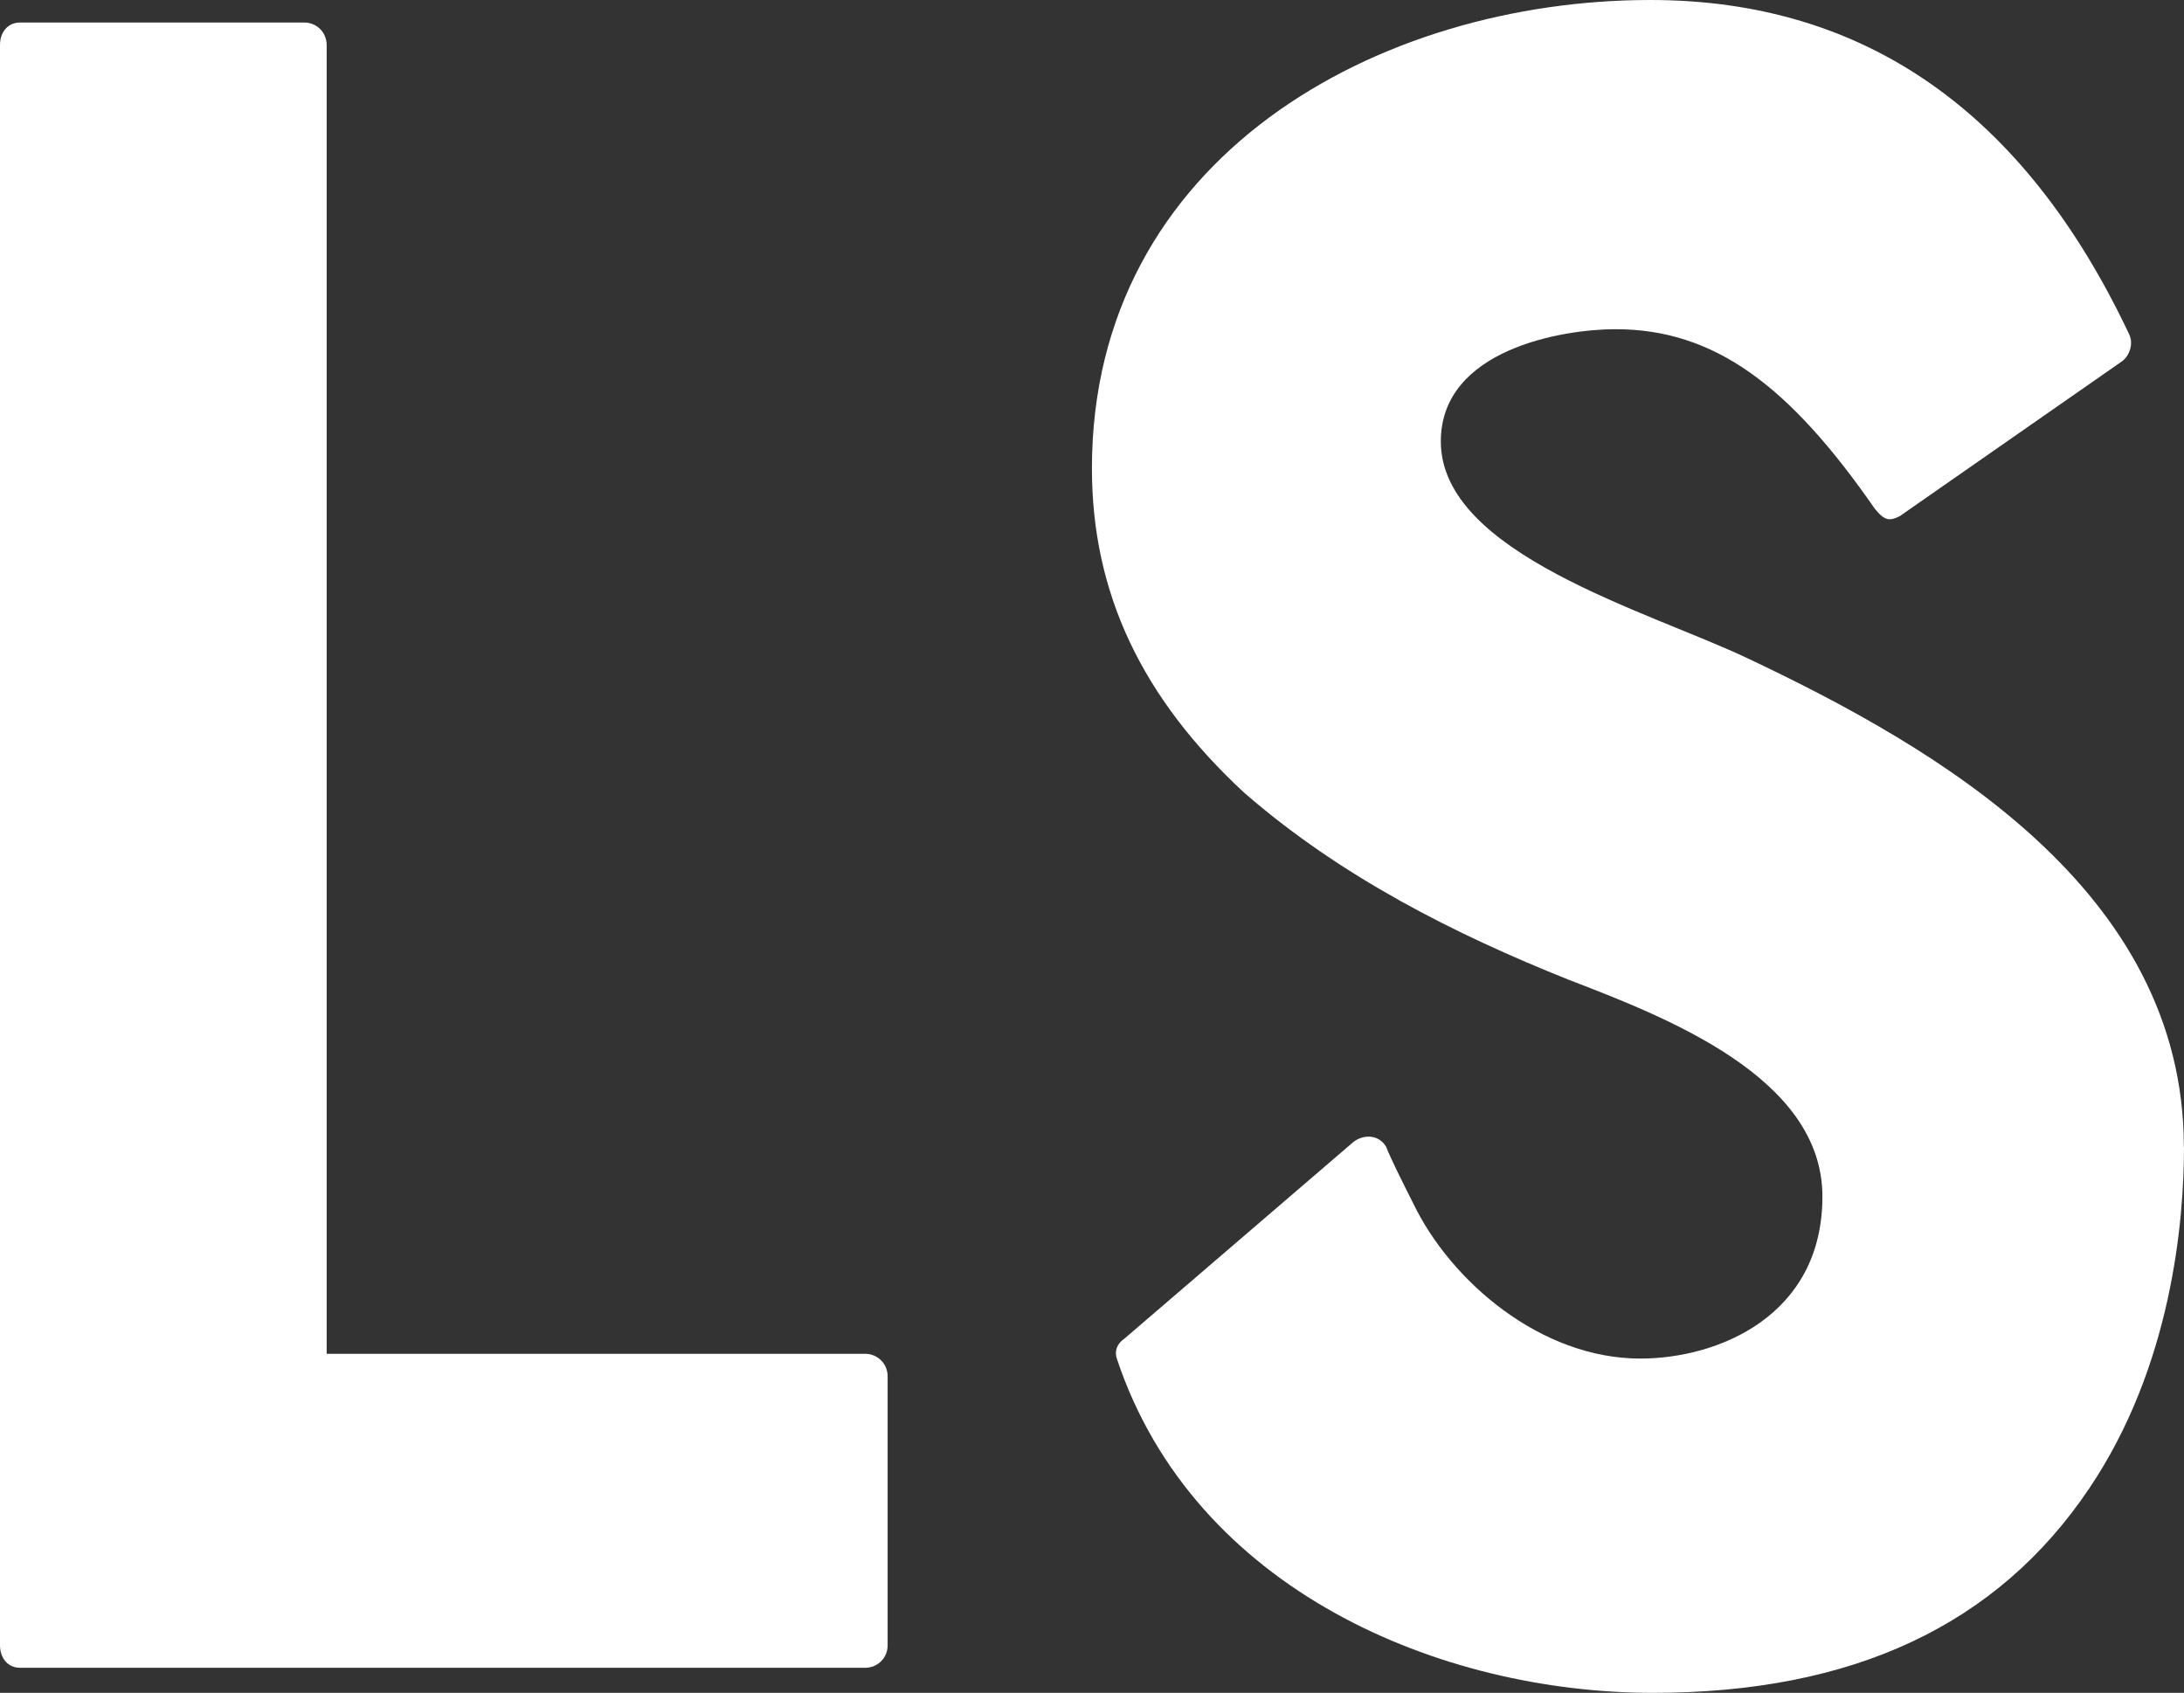
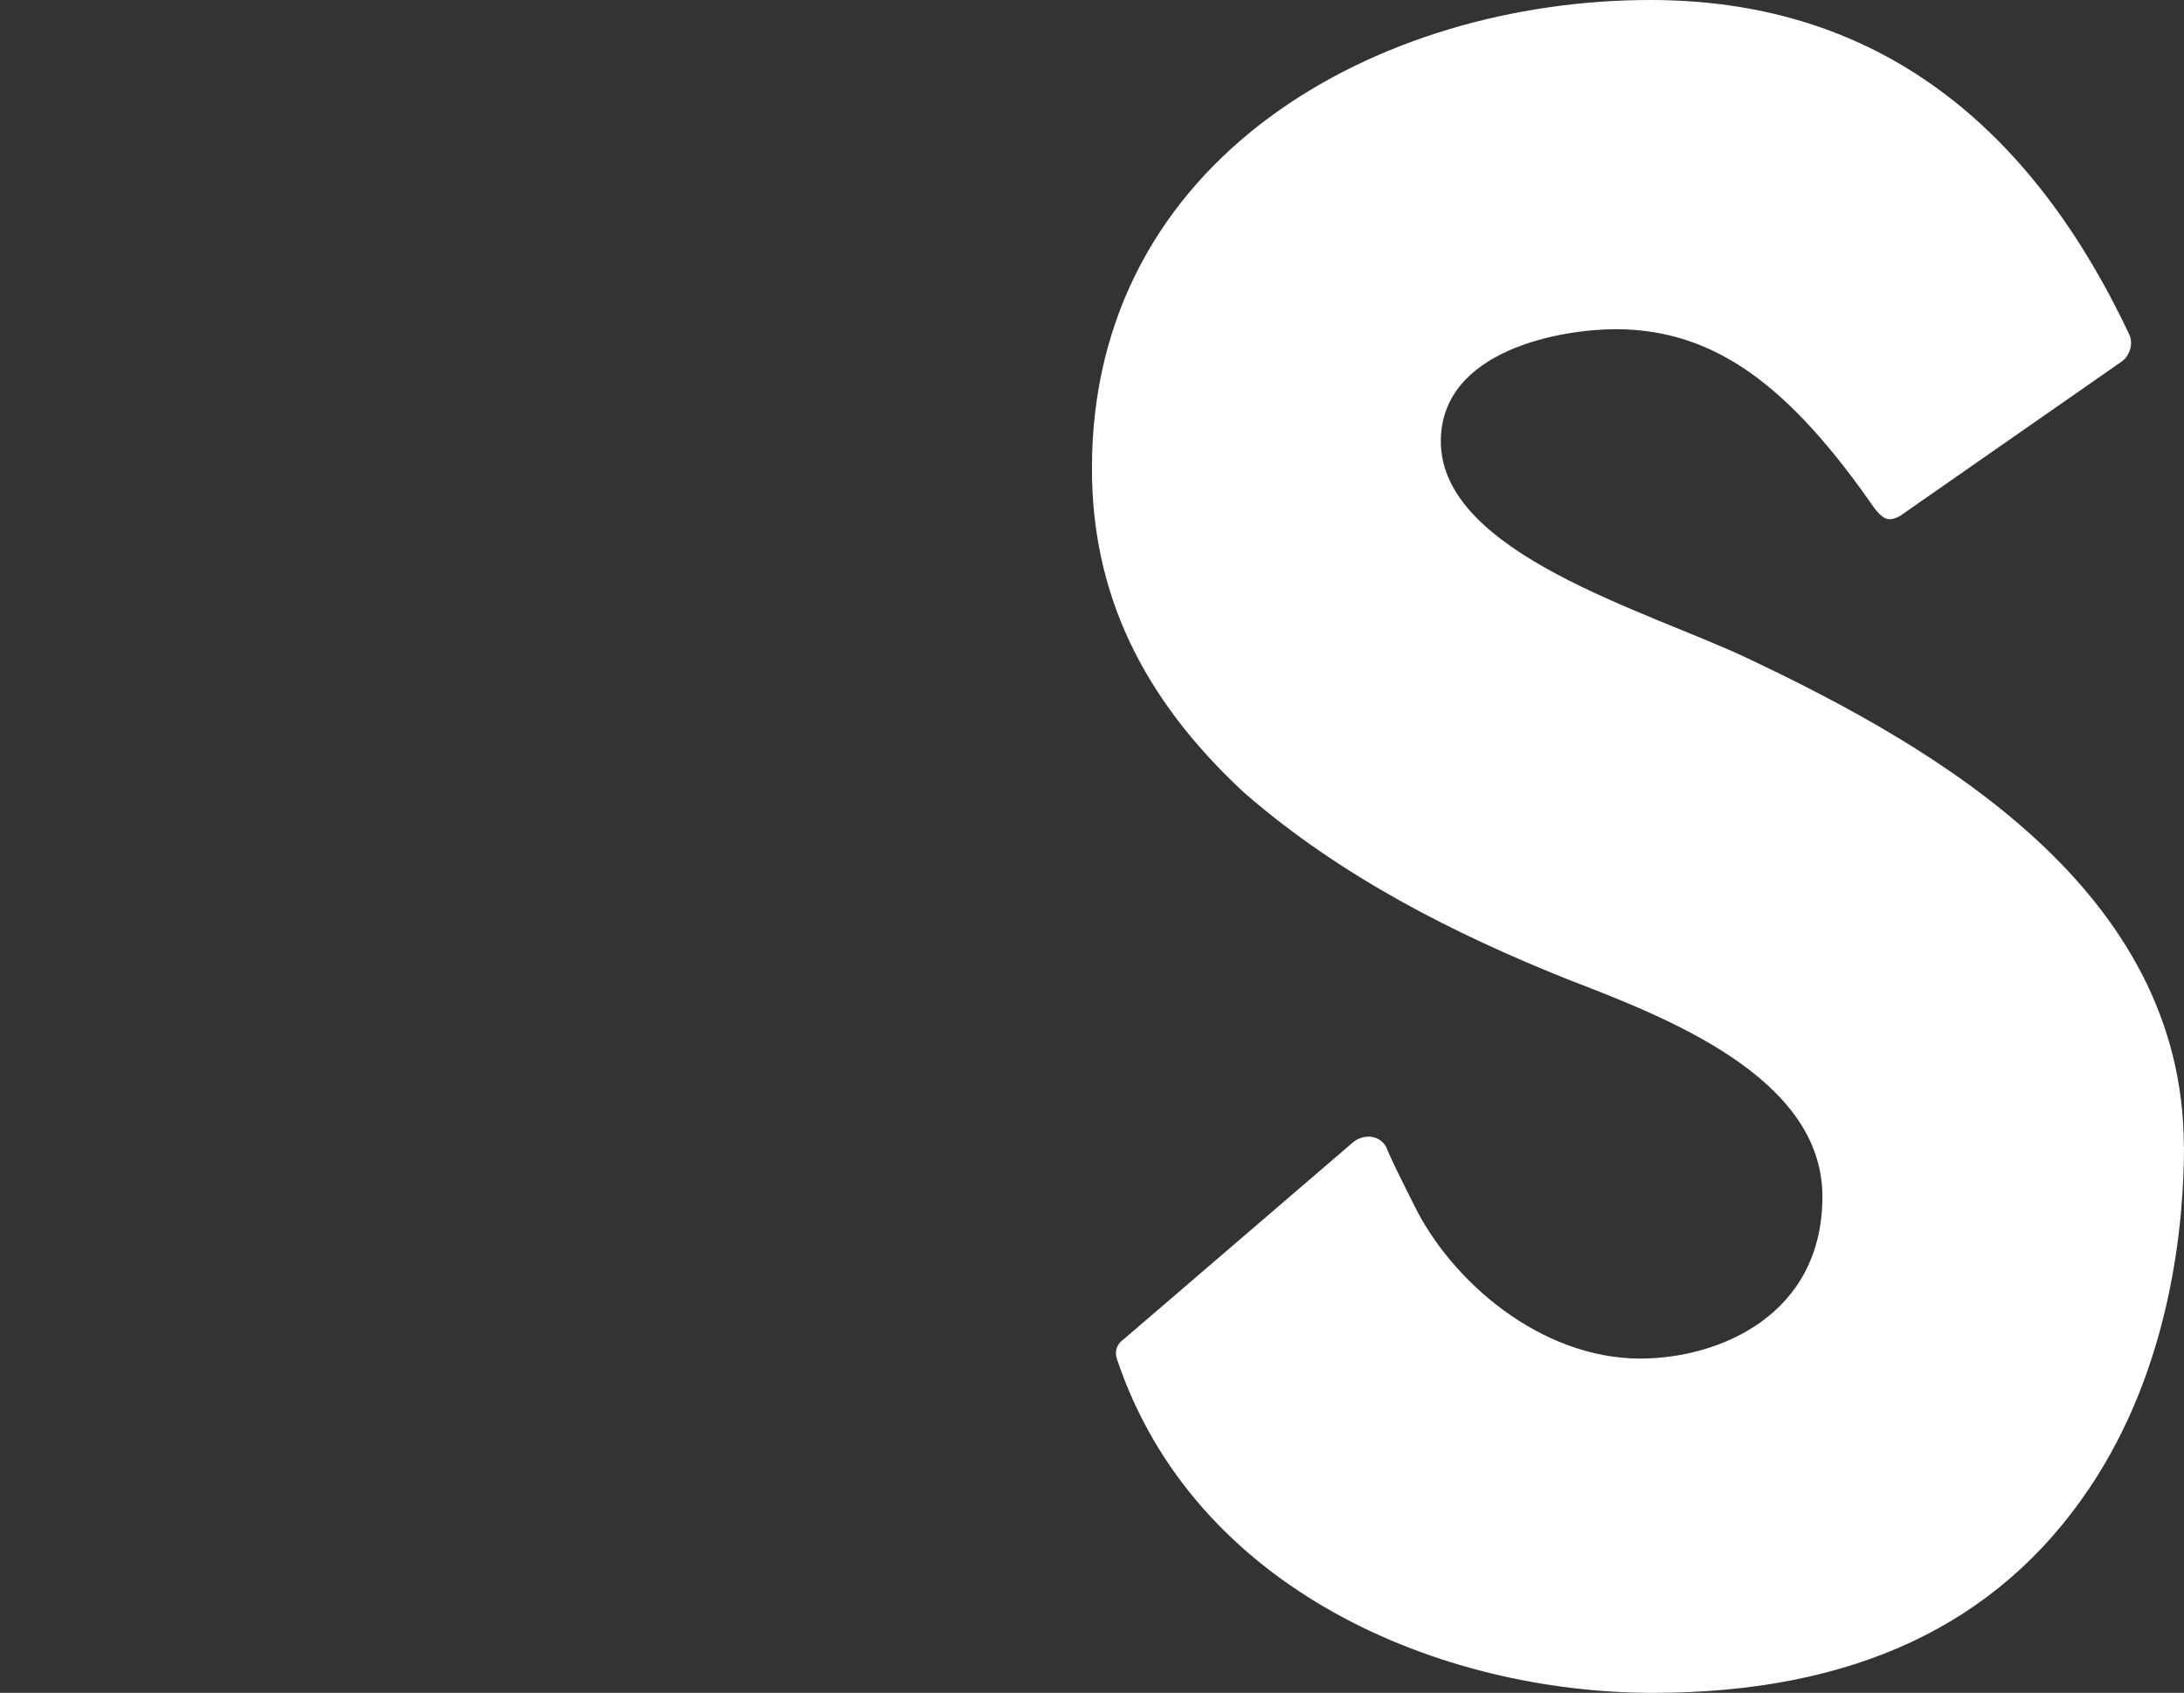
<svg xmlns="http://www.w3.org/2000/svg" id="_レイヤー_2" data-name="レイヤー 2" viewBox="0 0 146.35 113.44">
  <rect x="0" y="0" width="146.35" height="113.44" fill="#333333" stroke="none" />
  <defs>
    <style>
      .cls-1 {
        fill: #fff;
        stroke-width: 0px;
      }
    </style>
  </defs>
  <g id="_レイヤー_1-2" data-name="レイヤー 1">
    <g>
-       <path class="cls-1" d="M21.89,3.01v87.71h36.09c.83,0,1.5.67,1.5,1.5v18.04c0,.84-.67,1.5-1.5,1.5H1.34c-.83,0-1.34-.67-1.34-1.5V3.01c0-.83.5-1.5,1.34-1.5h19.05c.84,0,1.5.67,1.5,1.5Z" />
      <path class="cls-1" d="M146.35,76.85c0,5.01-.83,14.7-6.35,22.89-6.18,9.19-15.87,13.7-29.24,13.7-14.2,0-30.74-6.85-35.92-22.39-.17-.5,0-1,.5-1.34l15.37-13.2c.67-.5,1.67-.5,2.17.33.33.83,1,2.17,1.84,3.84,2.51,5.18,8.52,10.36,15.2,10.36,5.18,0,12.2-2.84,12.2-10.86s-10.53-12.03-17.04-14.54c-7.52-3.01-15.2-6.85-21.72-12.53-6.85-6.35-10.19-13.37-10.19-21.72C73.17,10.53,92.38,0,110.59,0c14.37,0,25.06,7.52,32.08,22.39.33.67,0,1.5-.5,1.84l-14.87,10.36c-.67.33-1,.33-1.67-.5-5.68-8.19-10.69-12.03-17.38-12.03-3.51,0-11.7,1.34-11.7,7.52,0,7.52,13.87,11.36,20.55,14.53,12.7,6.01,29.24,15.54,29.24,32.75Z" />
    </g>
  </g>
</svg>